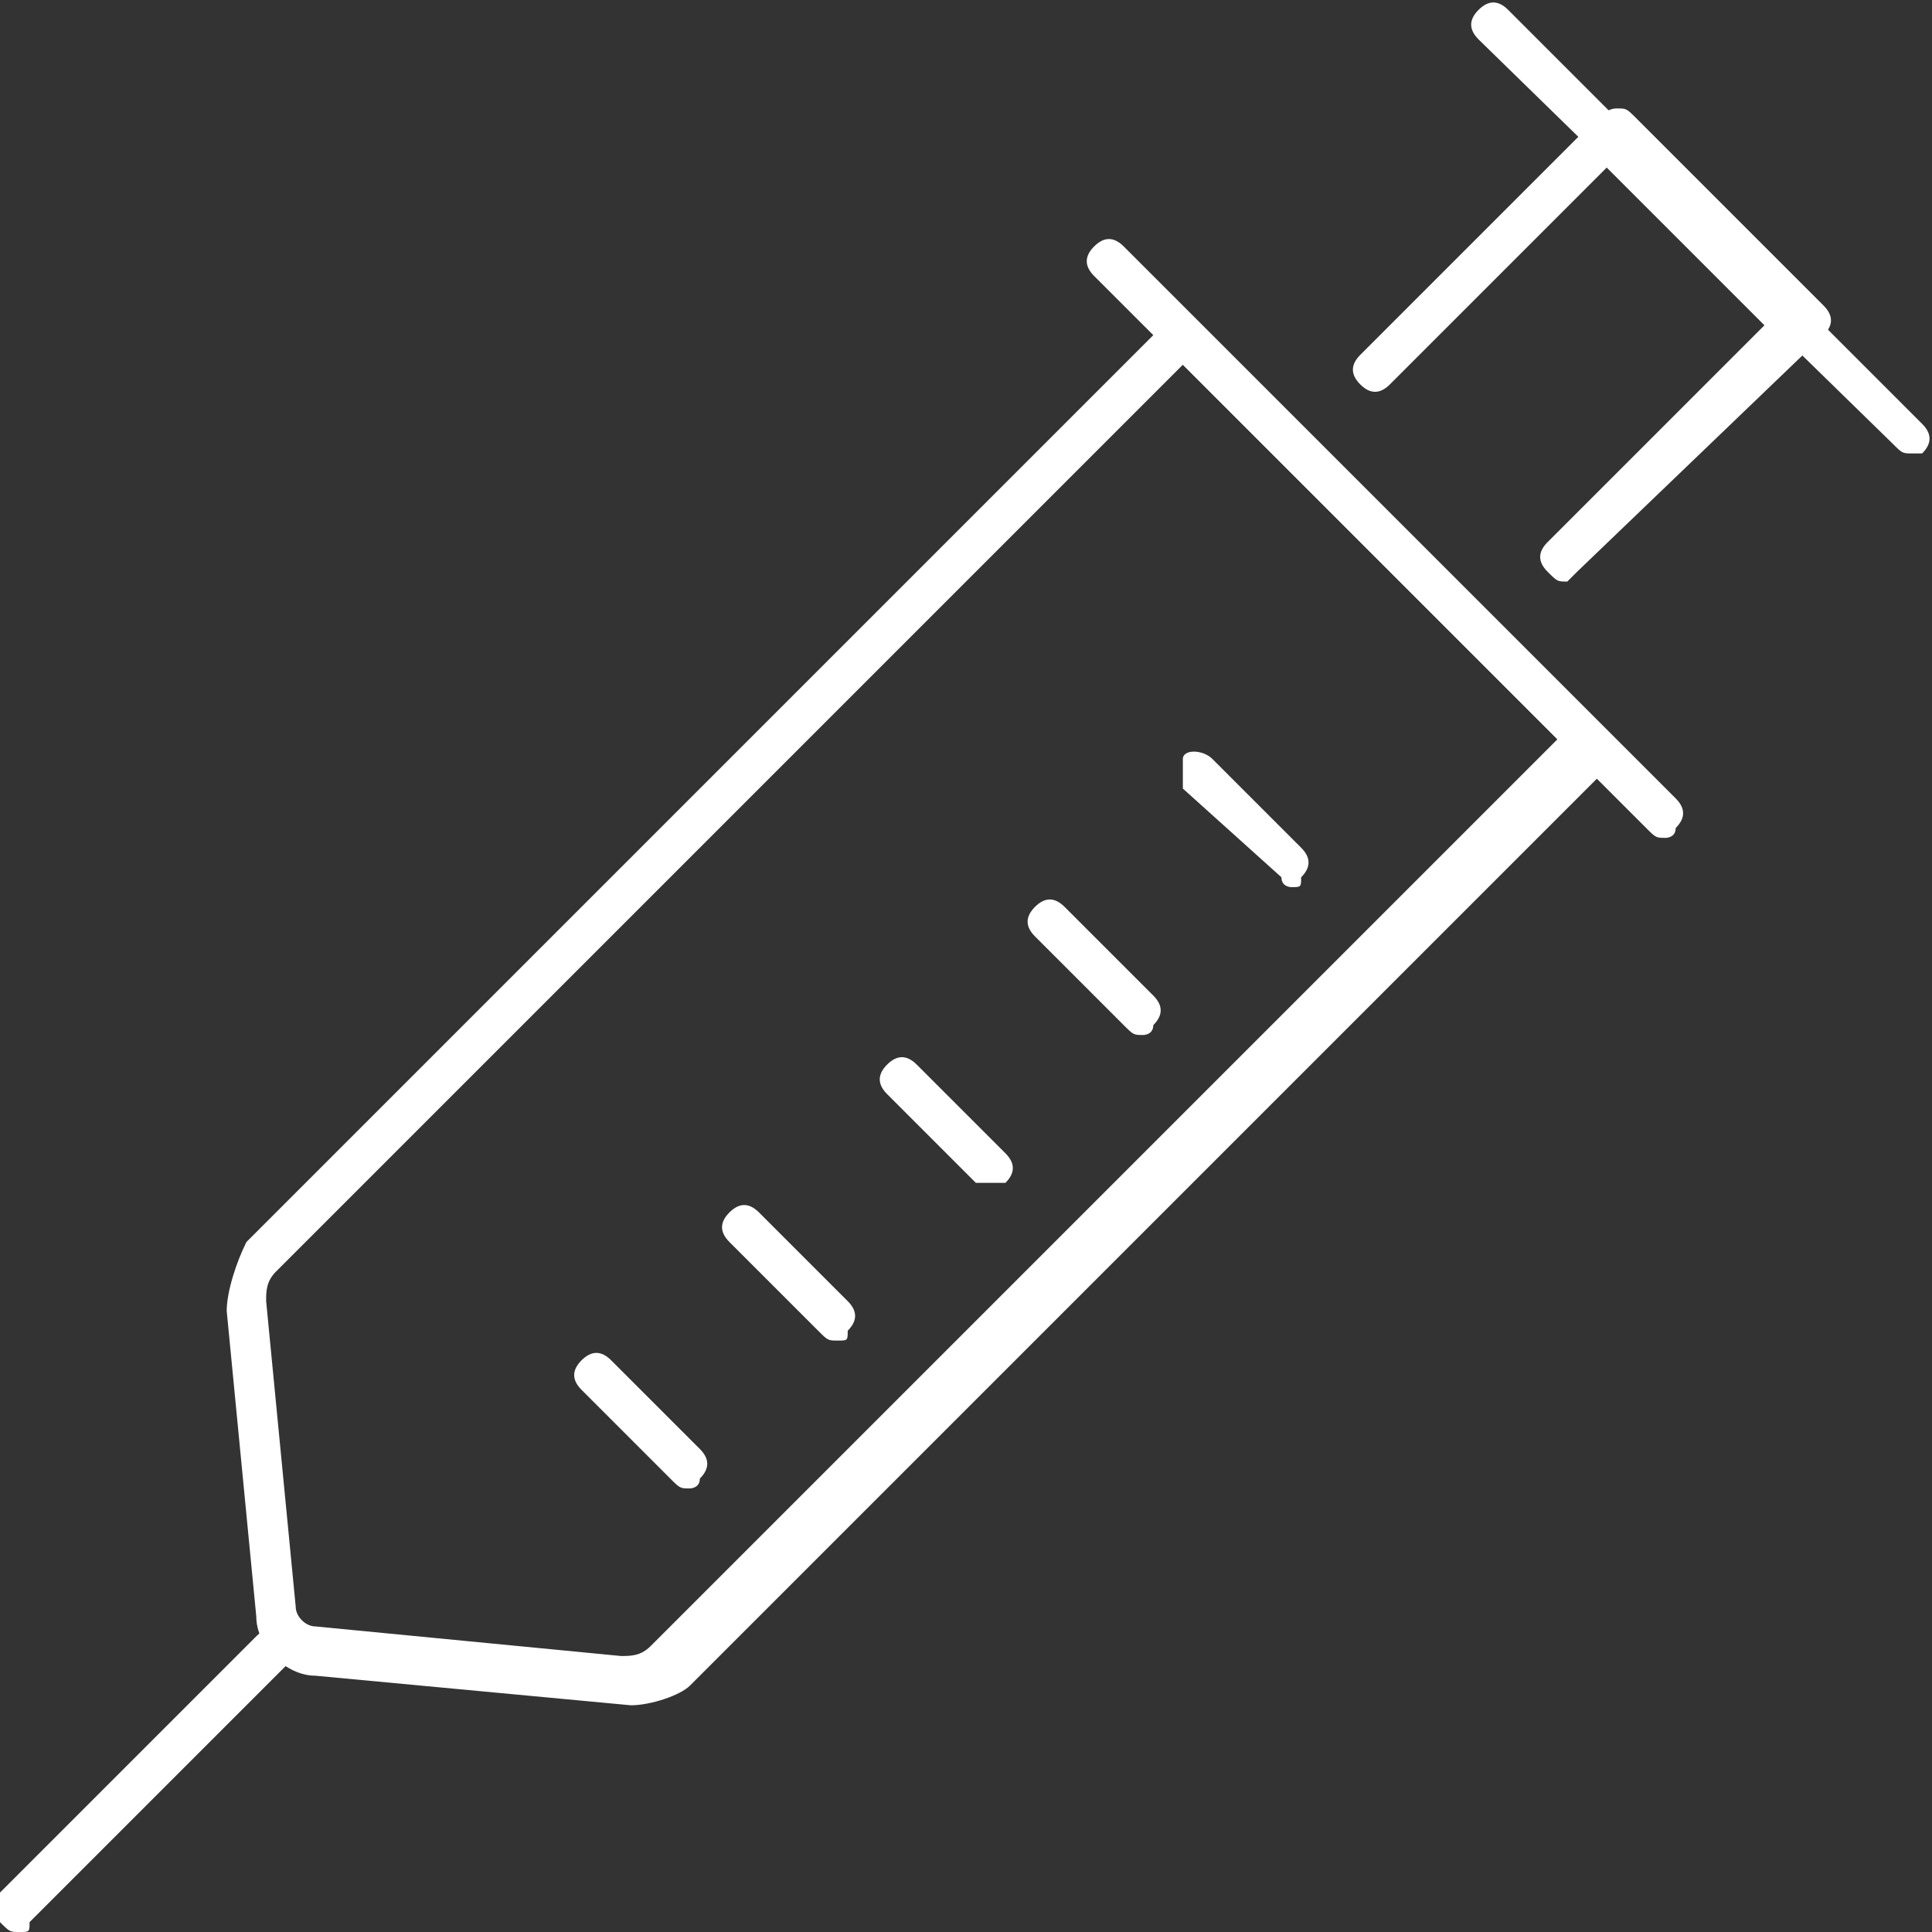
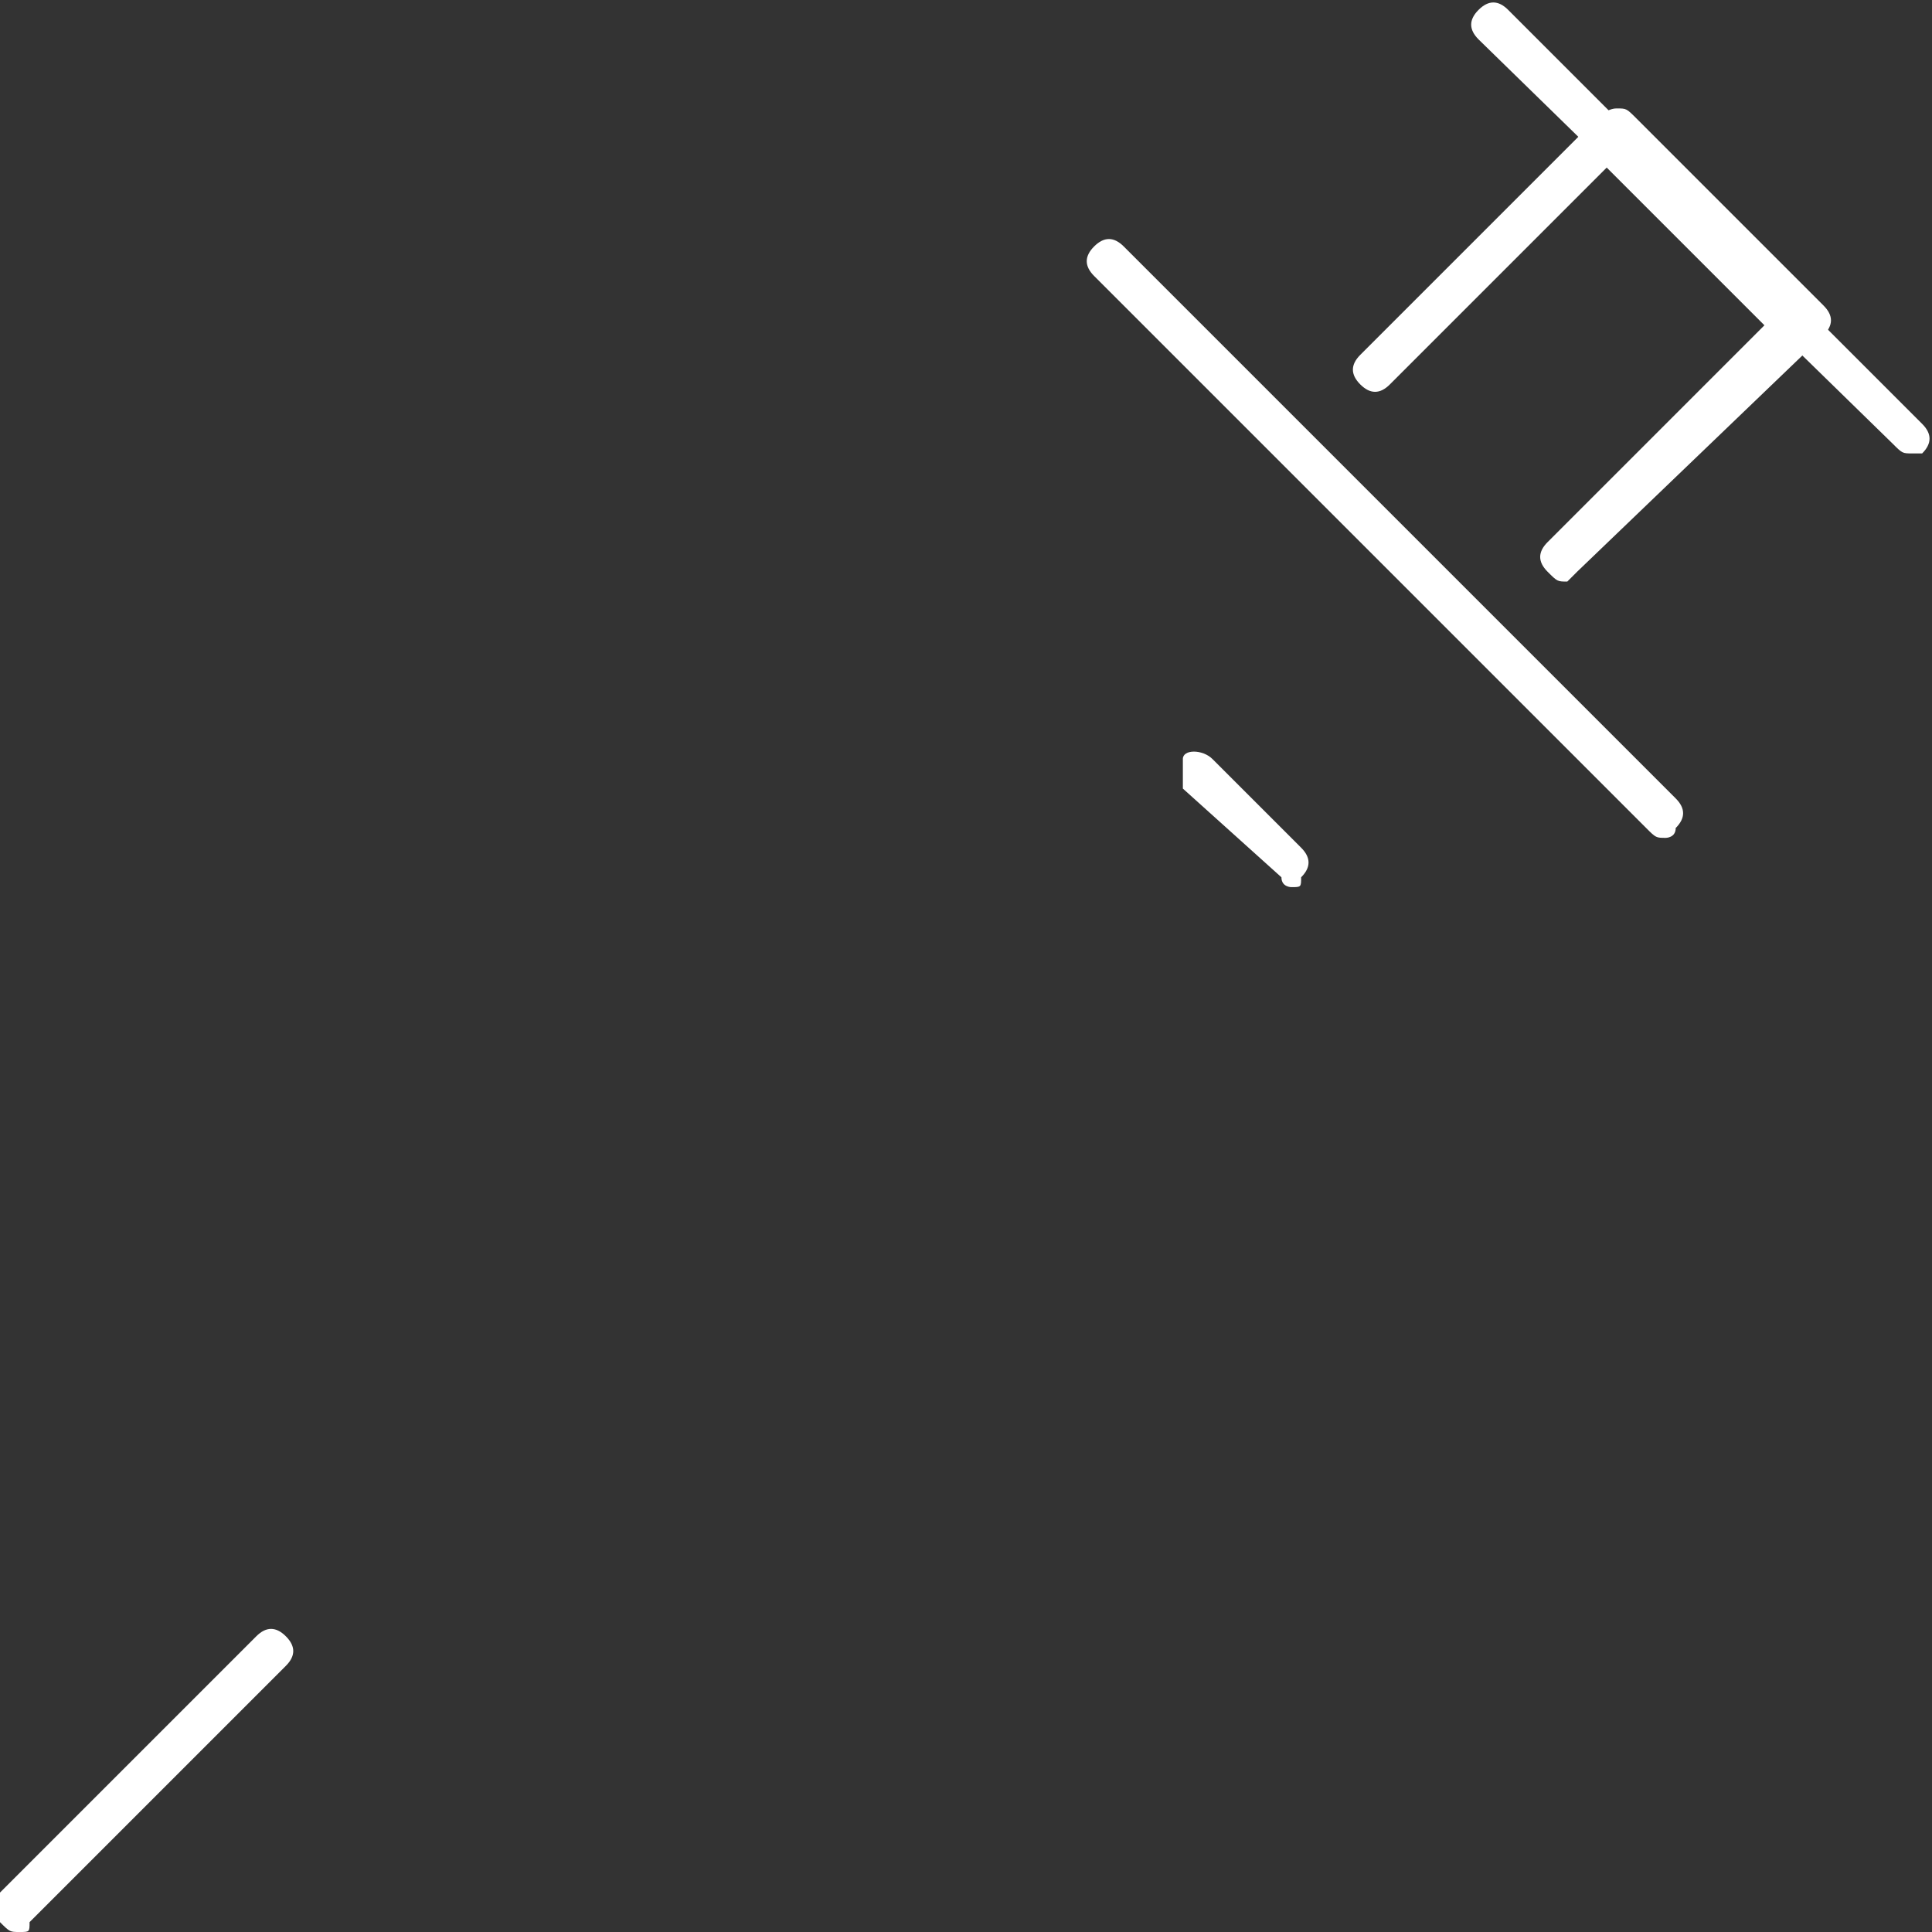
<svg xmlns="http://www.w3.org/2000/svg" version="1.1" id="Layer_1" x="0px" y="0px" width="19.6px" height="19.6px" viewBox="0 0 19.6 19.6" style="enable-background:new 0 0 19.6 19.6;" xml:space="preserve">
  <rect x="0" y="0" width="19.6" height="19.6" fill="#333333" stroke="none" />
  <style type="text/css">
	.st0{fill:#272861;}
	.st1{fill:#15BAAD;}
	.st2{fill:#1059A3;}
	.st3{fill:#10B7AA;}
	.st4{fill:#2197D1;}
	.st5{fill:#FFFFFF;}
</style>
  <g>
    <g>
      <g>
        <g>
          <path class="st5" d="M19.4,4.6c-0.1,0-0.1,0-0.2-0.1L15,0.4c-0.1-0.1-0.1-0.2,0-0.3c0.1-0.1,0.2-0.1,0.3,0l4.2,4.2      c0.1,0.1,0.1,0.2,0,0.3C19.5,4.6,19.4,4.6,19.4,4.6z" />
        </g>
        <g>
          <path class="st5" d="M15.9,5.9c-0.1,0-0.1,0-0.2-0.1c-0.1-0.1-0.1-0.2,0-0.3l2.2-2.2l-1.6-1.6l-2.2,2.2C14,4,13.9,4,13.8,3.9      c-0.1-0.1-0.1-0.2,0-0.3l2.4-2.4c0,0,0.1-0.1,0.2-0.1l0,0c0.1,0,0.1,0,0.2,0.1l1.9,1.9c0.1,0.1,0.1,0.2,0,0.3L16,5.8      C16,5.8,15.9,5.9,15.9,5.9z" />
        </g>
        <g>
          <g>
            <path class="st5" d="M13.1,9C13.1,9,13,9,13,8.9L12,8C12,7.9,12,7.8,12,7.7s0.2-0.1,0.3,0l0.9,0.9c0.1,0.1,0.1,0.2,0,0.3       C13.2,9,13.2,9,13.1,9z" />
          </g>
          <g>
-             <path class="st5" d="M11.6,10.5c-0.1,0-0.1,0-0.2-0.1l-0.9-0.9c-0.1-0.1-0.1-0.2,0-0.3c0.1-0.1,0.2-0.1,0.3,0l0.9,0.9       c0.1,0.1,0.1,0.2,0,0.3C11.7,10.5,11.6,10.5,11.6,10.5z" />
-           </g>
+             </g>
          <g>
-             <path class="st5" d="M10.1,12C10,12,9.9,12,9.9,12L9,11.1c-0.1-0.1-0.1-0.2,0-0.3c0.1-0.1,0.2-0.1,0.3,0l0.9,0.9       c0.1,0.1,0.1,0.2,0,0.3C10.2,12,10.1,12,10.1,12z" />
-           </g>
+             </g>
          <g>
-             <path class="st5" d="M8.5,13.6c-0.1,0-0.1,0-0.2-0.1l-0.9-0.9c-0.1-0.1-0.1-0.2,0-0.3c0.1-0.1,0.2-0.1,0.3,0l0.9,0.9       c0.1,0.1,0.1,0.2,0,0.3C8.6,13.6,8.6,13.6,8.5,13.6z" />
-           </g>
+             </g>
          <g>
-             <path class="st5" d="M7,15.1c-0.1,0-0.1,0-0.2-0.1l-0.9-0.9c-0.1-0.1-0.1-0.2,0-0.3c0.1-0.1,0.2-0.1,0.3,0l0.9,0.9       c0.1,0.1,0.1,0.2,0,0.3C7.1,15.1,7,15.1,7,15.1z" />
-           </g>
+             </g>
        </g>
        <g>
          <path class="st5" d="M16.9,8.5c-0.1,0-0.1,0-0.2-0.1l-5.6-5.6c-0.1-0.1-0.1-0.2,0-0.3c0.1-0.1,0.2-0.1,0.3,0L17,8.1      c0.1,0.1,0.1,0.2,0,0.3C17,8.5,16.9,8.5,16.9,8.5z" />
        </g>
        <g>
-           <path class="st5" d="M6.4,17.3C6.4,17.3,6.4,17.3,6.4,17.3L3.2,17c-0.3,0-0.6-0.3-0.6-0.6l-0.3-3.1c0-0.2,0.1-0.5,0.2-0.7      l9.3-9.3c0.1-0.1,0.2-0.1,0.3,0l4.2,4.2c0.1,0.1,0.1,0.2,0,0.3L7,17.1C6.9,17.2,6.6,17.3,6.4,17.3z M12,3.7l-9.2,9.2      c-0.1,0.1-0.1,0.2-0.1,0.3L3,16.3c0,0.1,0.1,0.2,0.2,0.2l3.1,0.3l0,0c0.1,0,0.2,0,0.3-0.1l9.2-9.2L12,3.7z" />
-         </g>
+           </g>
        <g>
          <path class="st5" d="M0.2,19.6c-0.1,0-0.1,0-0.2-0.1c-0.1-0.1-0.1-0.2,0-0.3l2.6-2.6c0.1-0.1,0.2-0.1,0.3,0      c0.1,0.1,0.1,0.2,0,0.3l-2.6,2.6C0.3,19.6,0.3,19.6,0.2,19.6z" />
        </g>
      </g>
    </g>
  </g>
</svg>